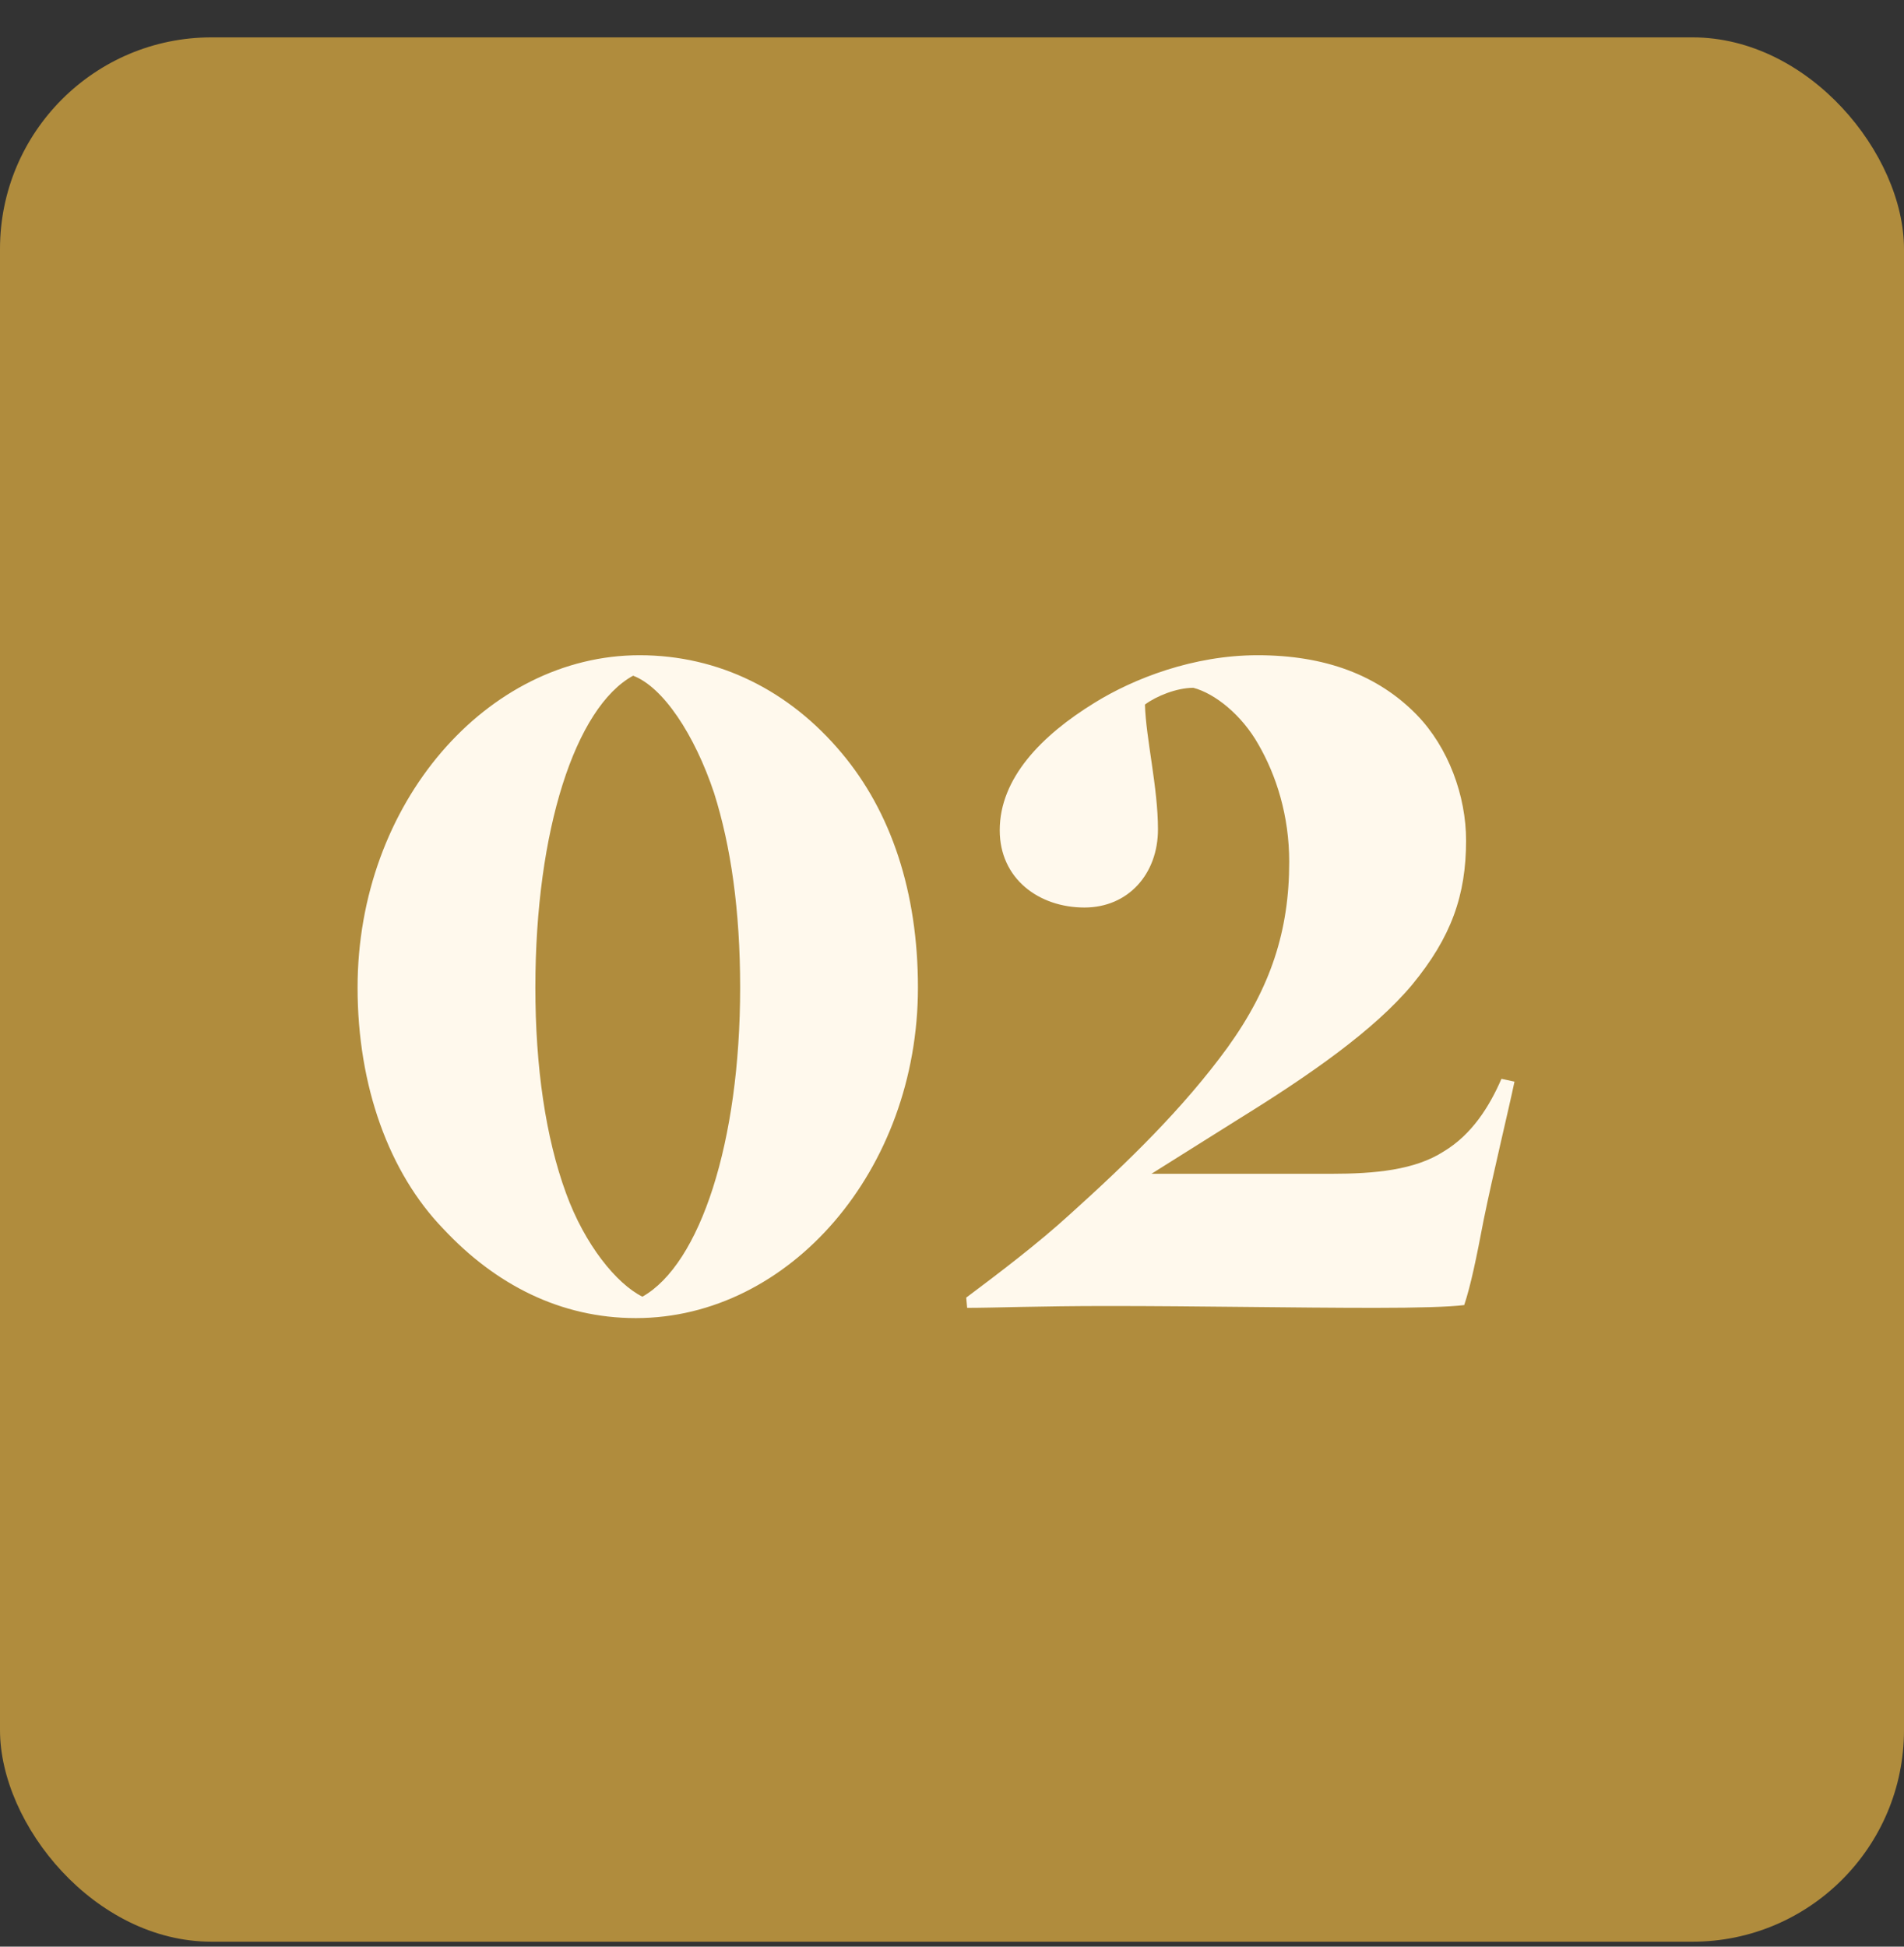
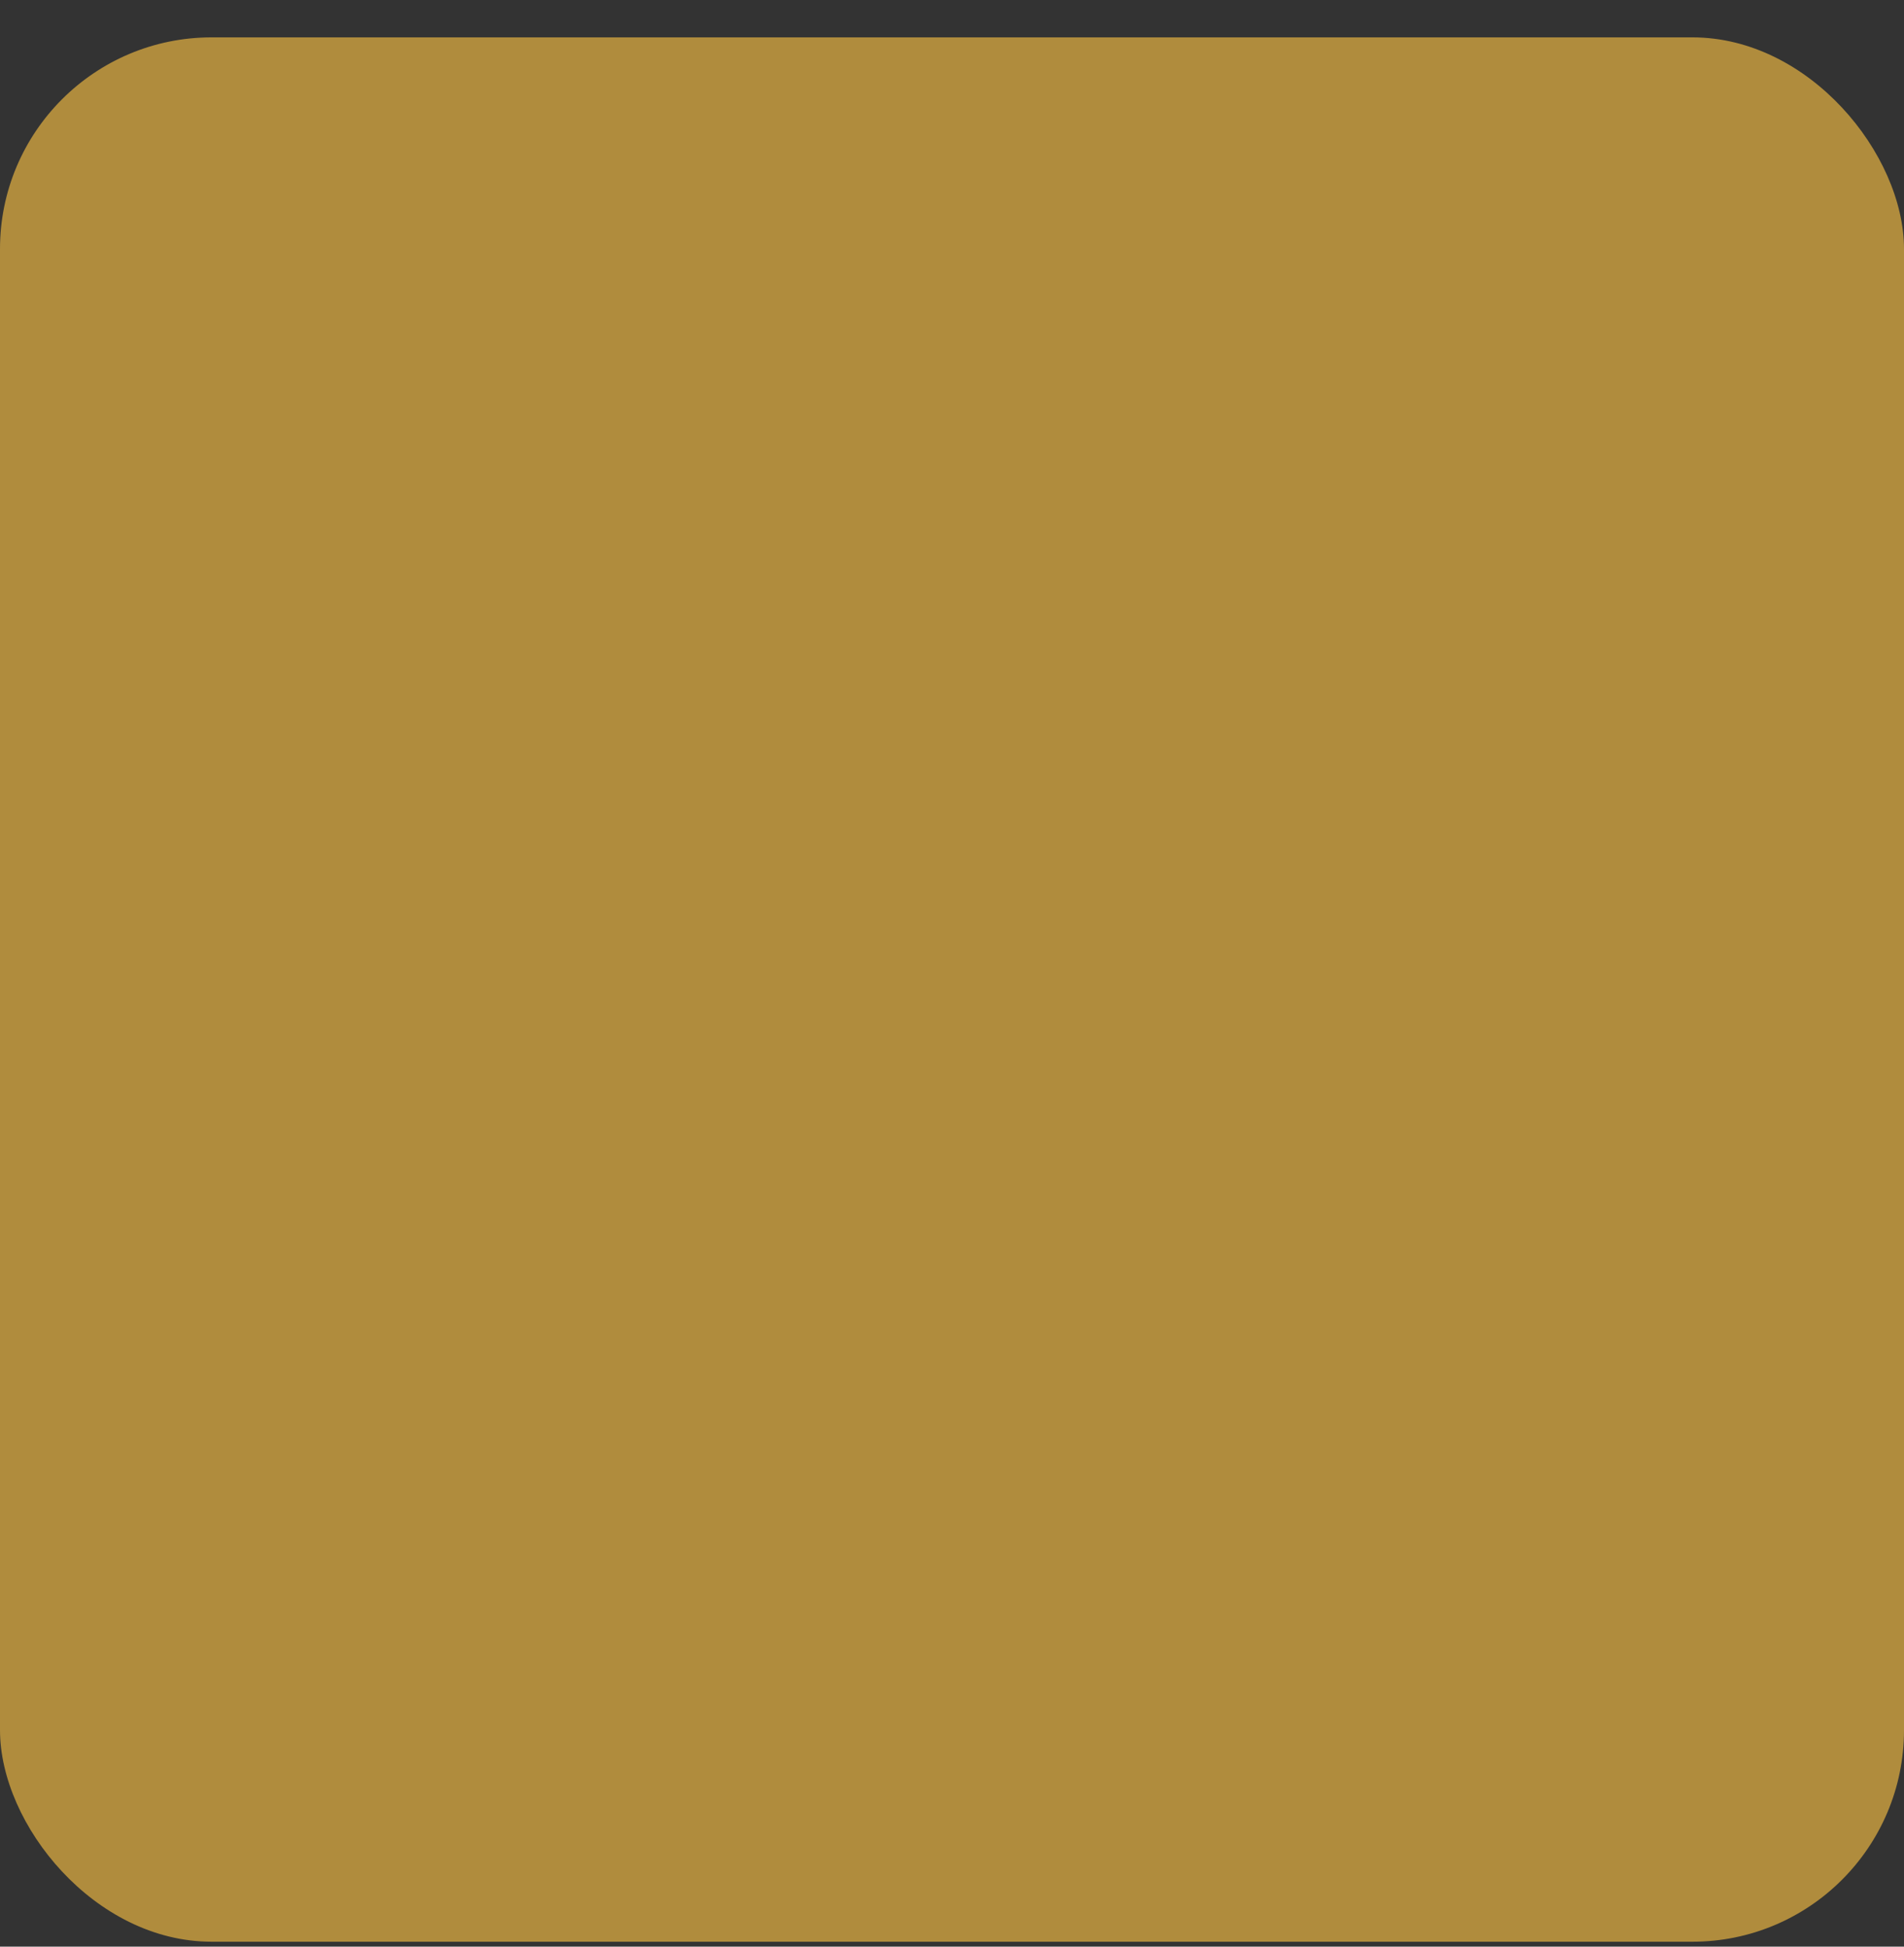
<svg xmlns="http://www.w3.org/2000/svg" width="45" height="46" viewBox="0 0 45 46" fill="none">
  <rect x="0" y="0" width="45" height="46" fill="#333333" stroke="none" />
  <rect y="0.883" width="45" height="45" rx="5" fill="#B08C3D" />
-   <path d="M8.451 23.337C8.451 18.981 11.509 15.483 15.117 15.483C16.987 15.483 18.659 16.319 19.891 17.793C21.057 19.179 21.695 21.071 21.695 23.337C21.695 27.649 18.659 31.147 15.029 31.147C13.247 31.147 11.707 30.355 10.475 29.035C9.199 27.715 8.451 25.669 8.451 23.337ZM17.493 23.337C17.493 21.511 17.273 19.993 16.877 18.739C16.415 17.353 15.667 16.231 14.963 15.967C13.599 16.715 12.653 19.619 12.653 23.337C12.653 25.207 12.895 26.879 13.379 28.199C13.819 29.409 14.567 30.333 15.183 30.641C16.547 29.871 17.493 26.989 17.493 23.337ZM22.836 30.663C23.628 30.069 24.53 29.387 25.3 28.683C26.642 27.473 27.962 26.197 29.018 24.745C30.03 23.337 30.47 21.995 30.47 20.367C30.47 19.267 30.162 18.321 29.744 17.595C29.348 16.891 28.71 16.385 28.204 16.253C27.808 16.253 27.324 16.451 27.06 16.649C27.082 17.441 27.368 18.607 27.368 19.597C27.368 20.653 26.664 21.445 25.63 21.445C24.552 21.445 23.628 20.763 23.628 19.619C23.628 18.387 24.618 17.375 25.872 16.605C26.796 16.033 28.204 15.483 29.722 15.483C31.306 15.483 32.56 15.945 33.484 16.891C34.232 17.661 34.65 18.805 34.65 19.861C34.65 21.159 34.298 22.149 33.374 23.271C32.472 24.349 30.954 25.405 29.282 26.439L27.214 27.737H31.46C32.494 27.737 33.44 27.649 34.122 27.209C34.782 26.813 35.2 26.153 35.486 25.493L35.794 25.559C35.662 26.197 35.288 27.737 35.068 28.815C34.892 29.739 34.76 30.377 34.606 30.839C34.254 30.883 33.506 30.905 32.494 30.905C30.558 30.905 28.336 30.861 26.18 30.861C24.552 30.861 23.496 30.905 22.858 30.905L22.836 30.663Z" fill="#FFF9ED" />
</svg>